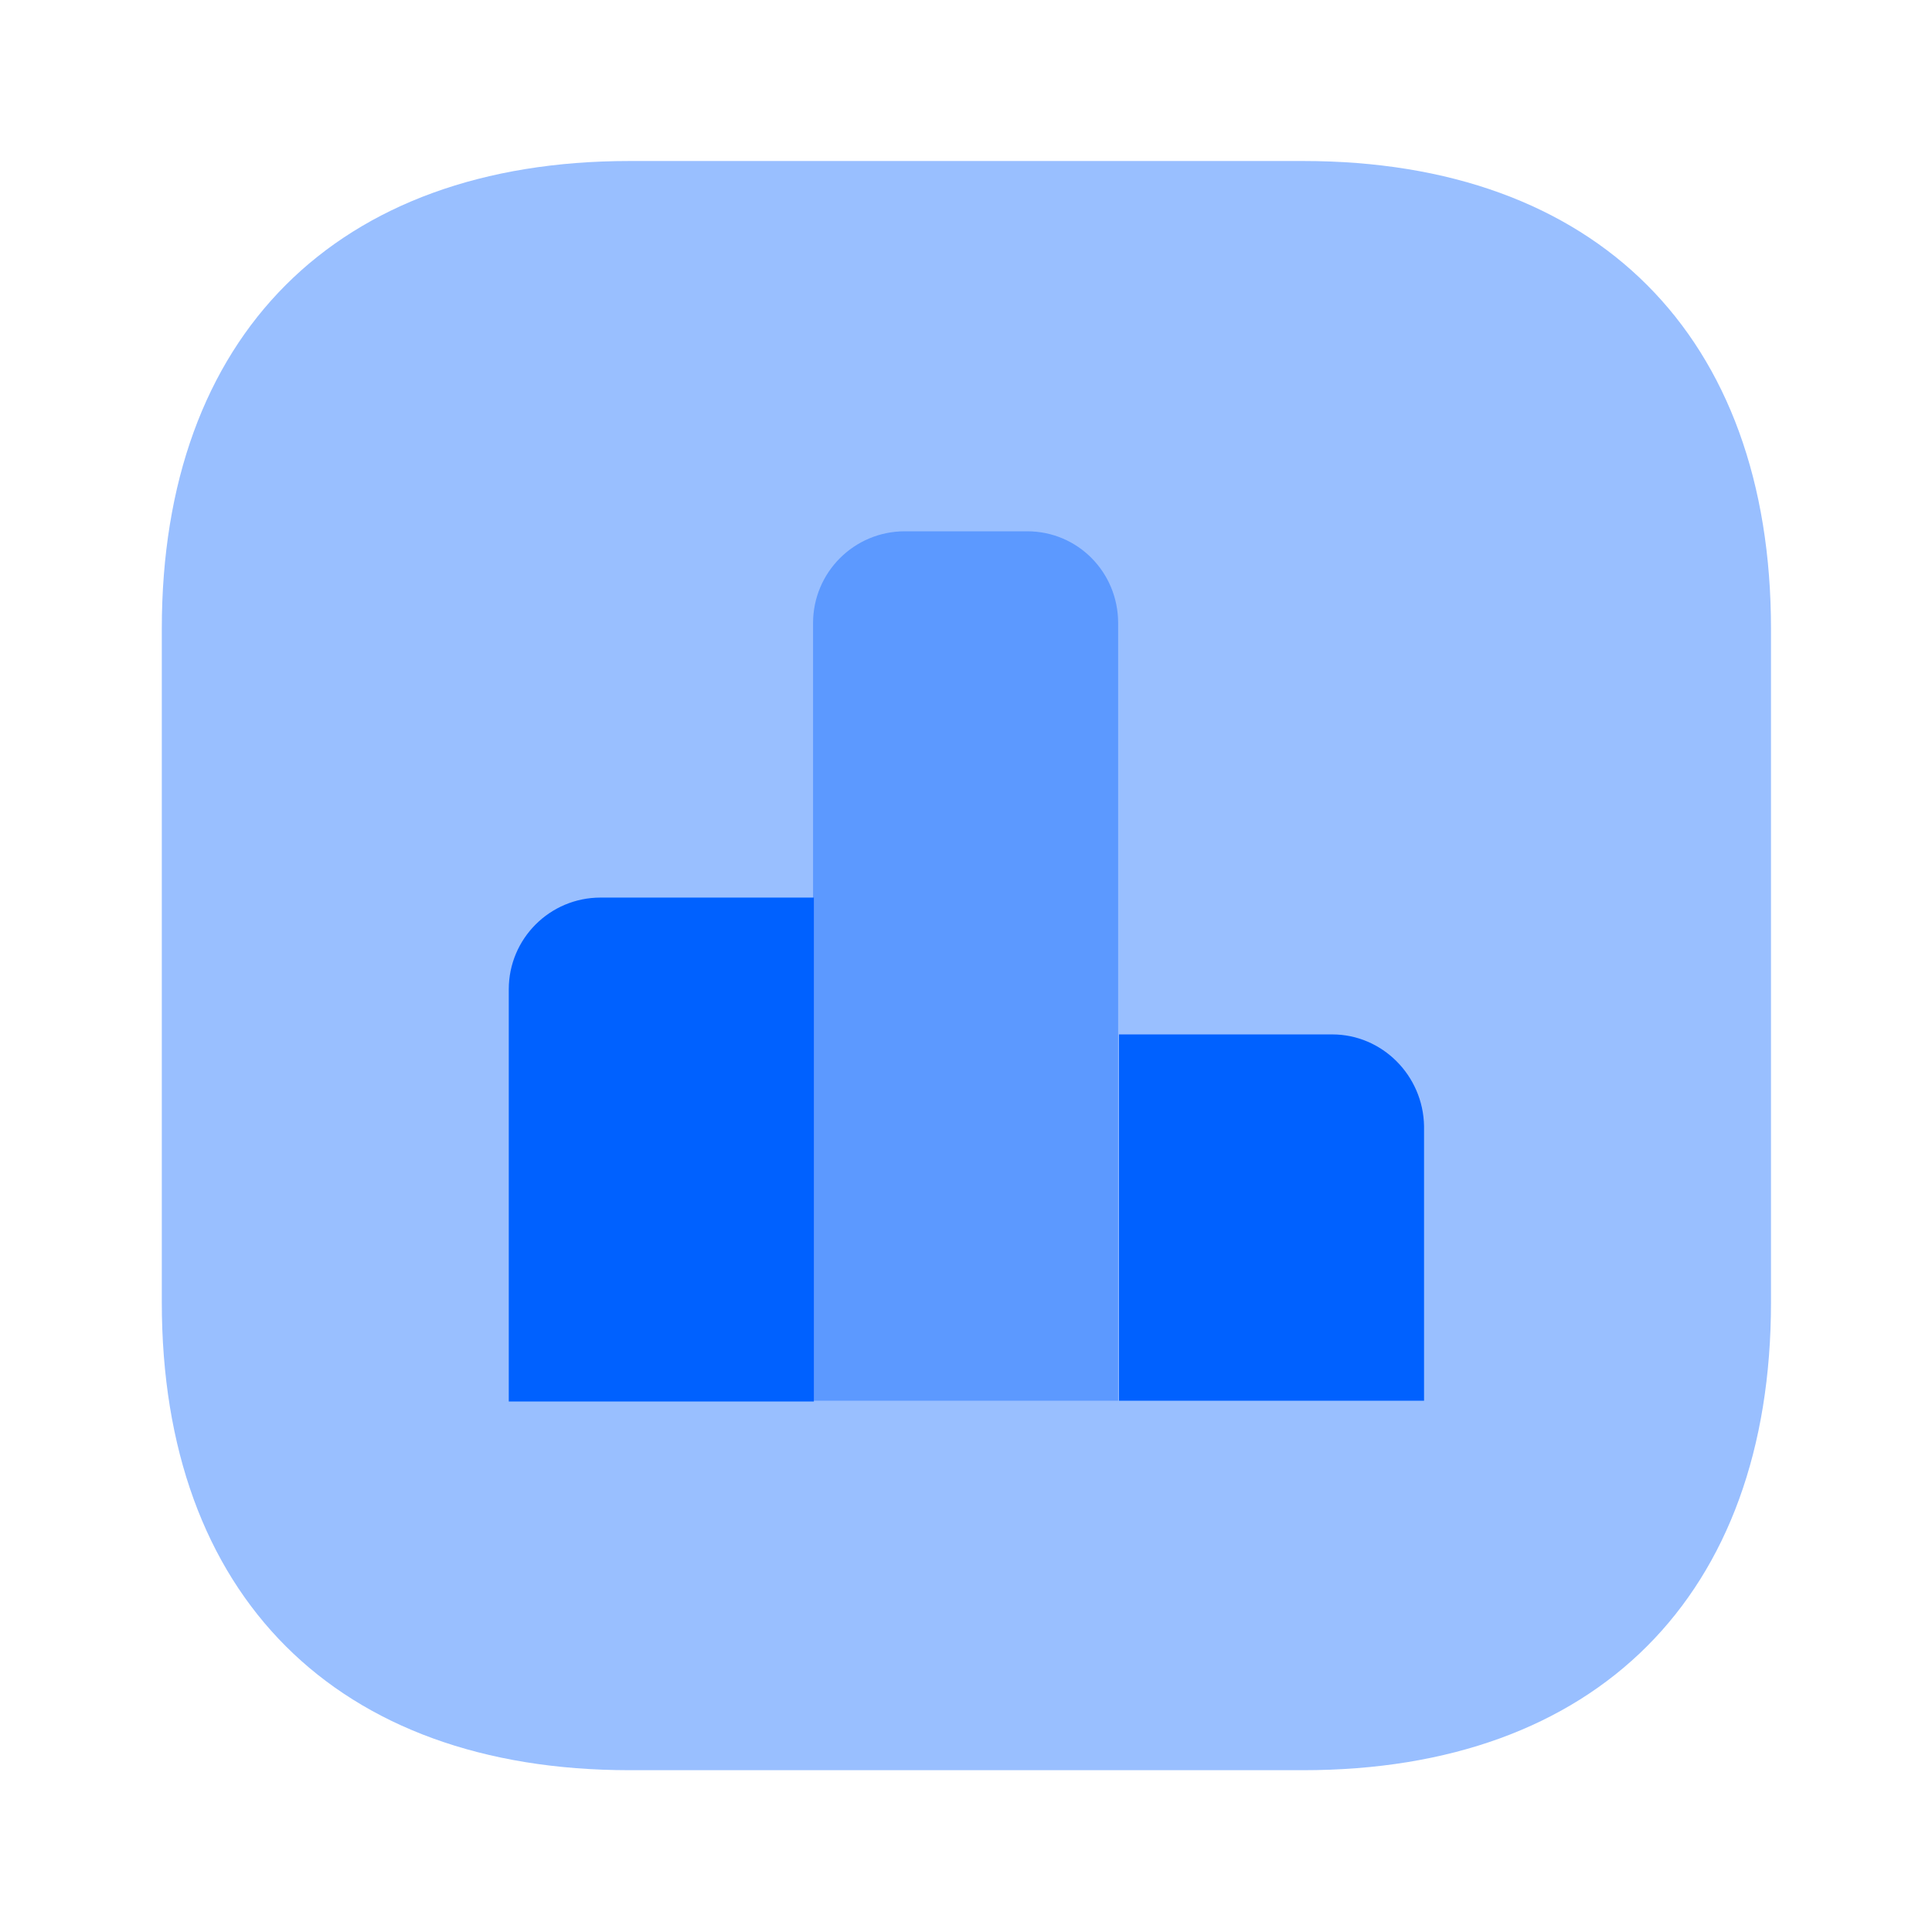
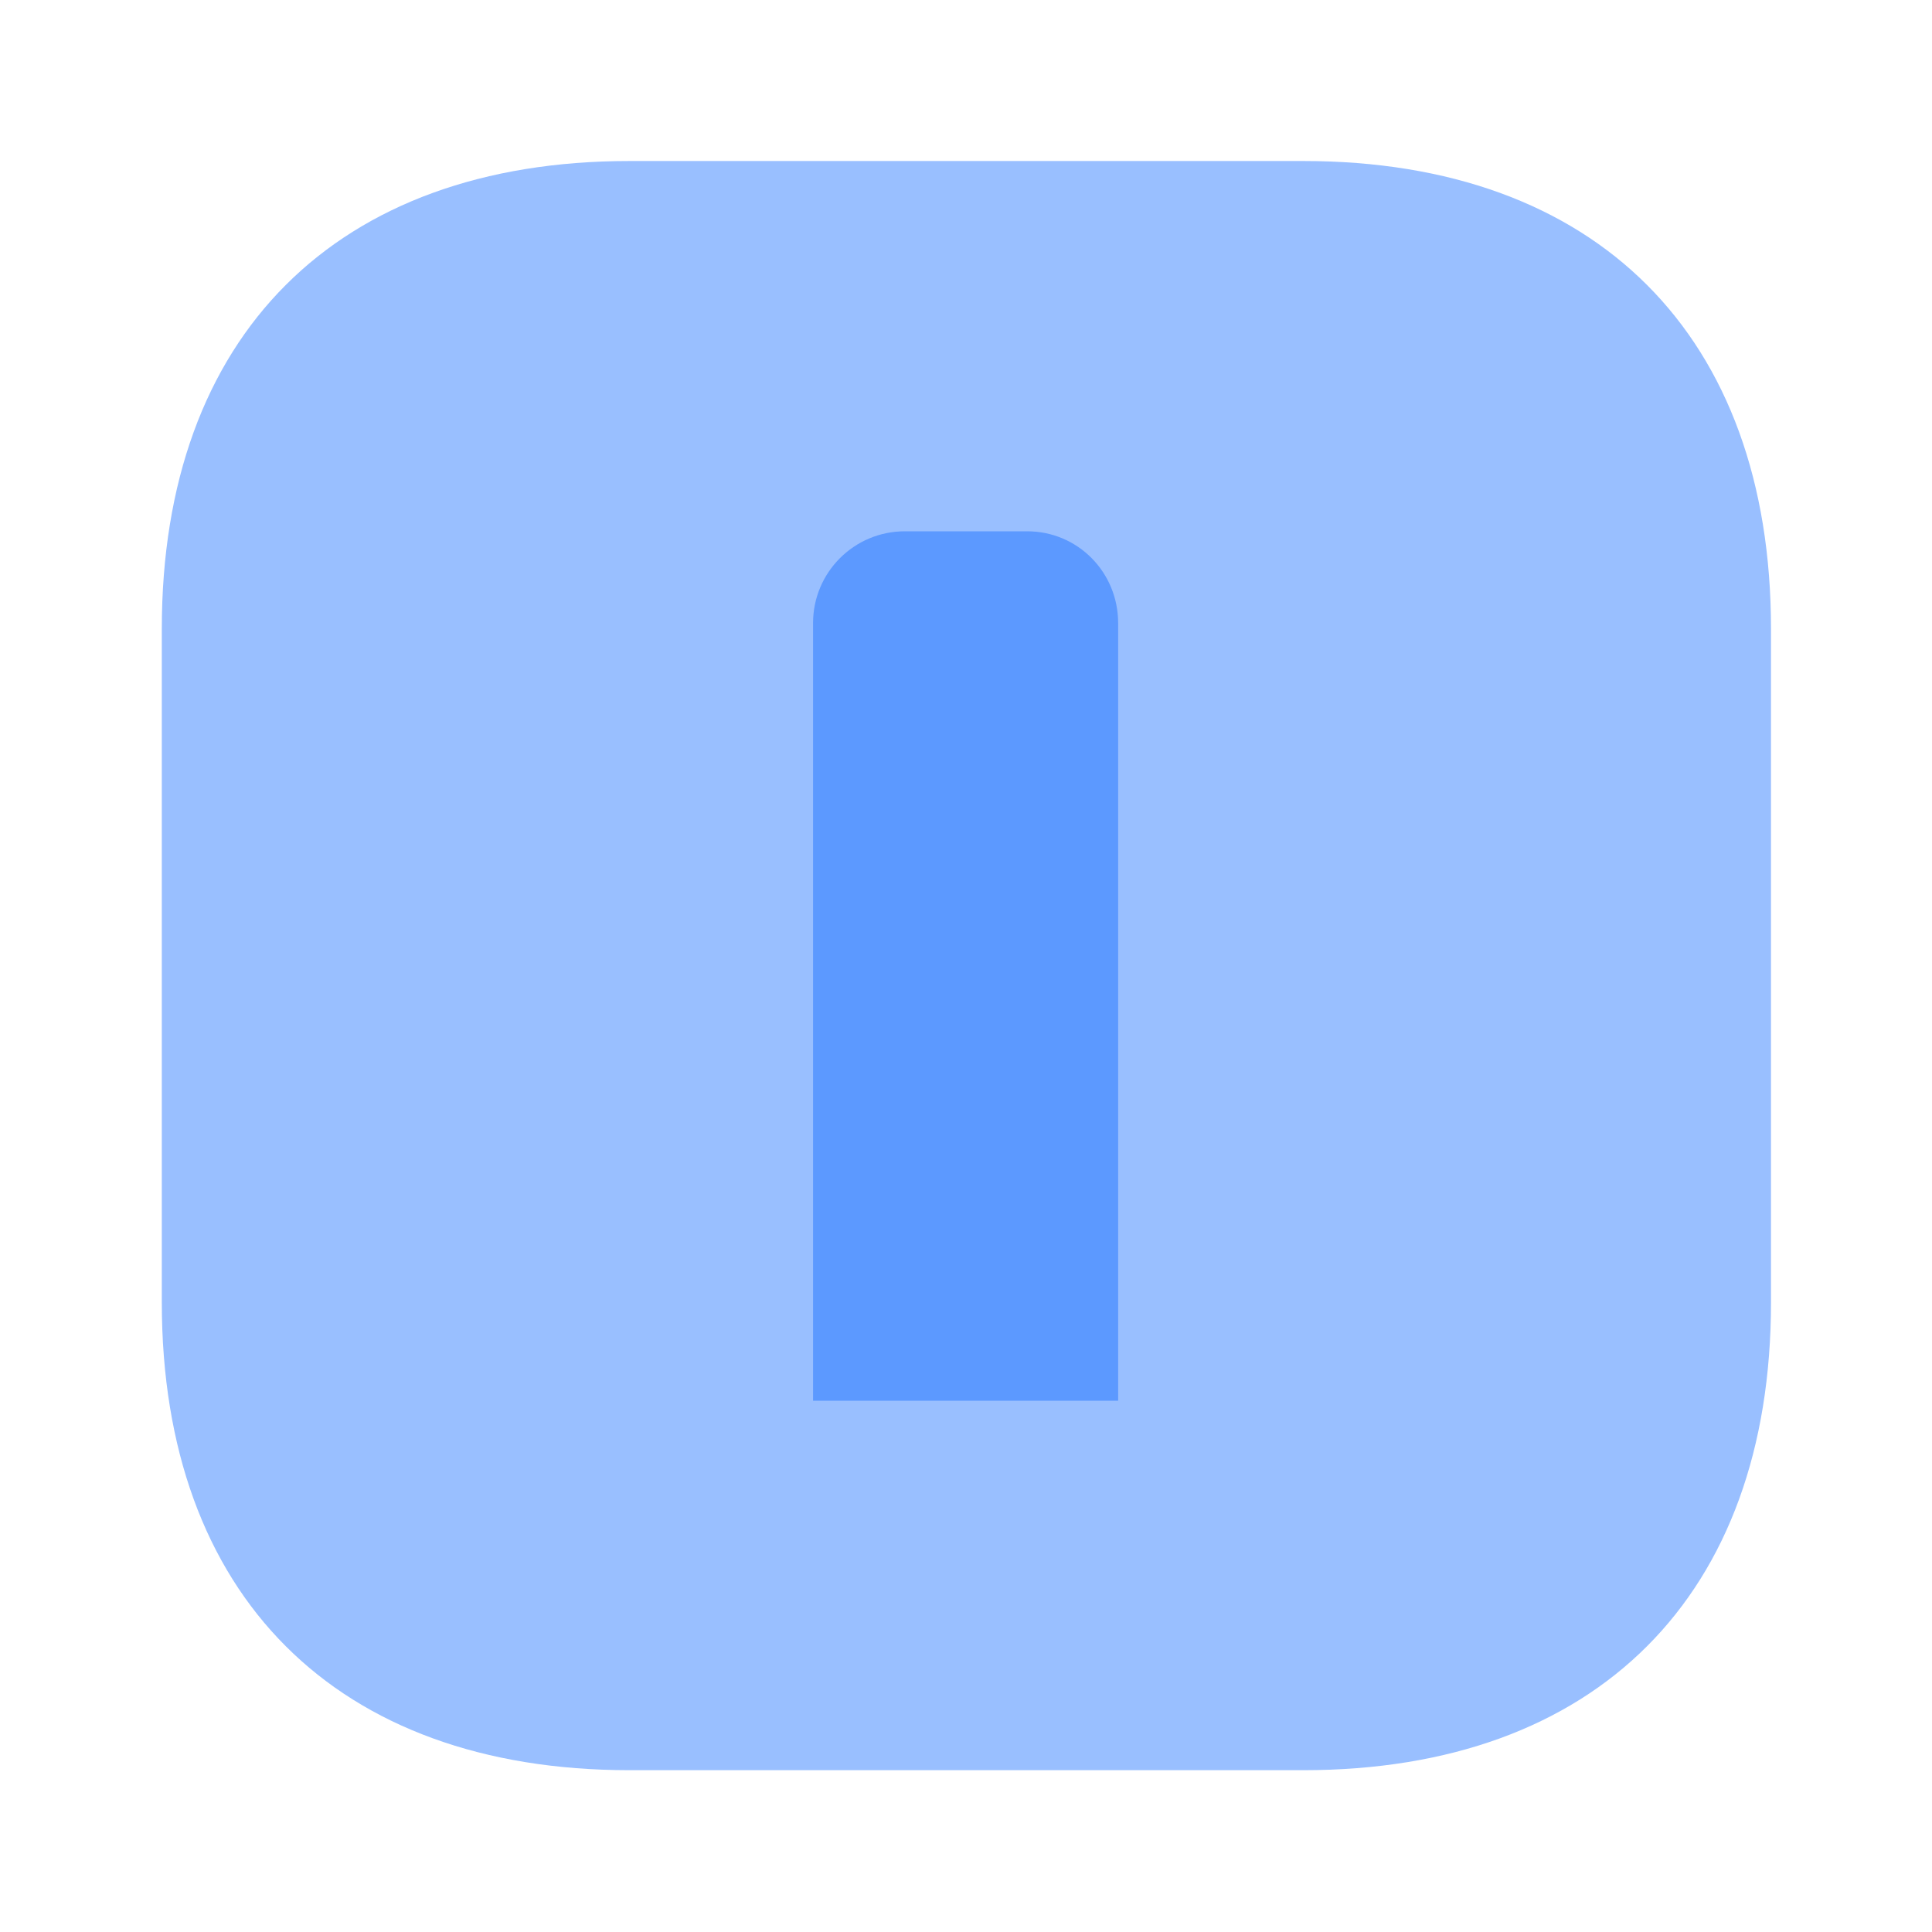
<svg xmlns="http://www.w3.org/2000/svg" width="80" height="80" viewBox="0 0 80 80" fill="none">
  <path opacity="0.4" d="M53.967 6.667H26.067C13.933 6.667 6.7 13.9 6.7 26.033V53.933C6.7 66.067 13.933 73.3 26.067 73.3H53.967C66.1 73.3 73.333 66.067 73.333 53.933V26.033C73.333 13.9 66.1 6.667 53.967 6.667Z" fill="#0061FF" />
-   <path d="M33.7 37.167H24.867C22.767 37.167 21.067 38.867 21.067 40.967V58.033H33.7V37.167Z" fill="#0061FF" />
  <path opacity="0.4" d="M42.533 22H37.467C35.367 22 33.667 23.7 33.667 25.8V58H46.3V25.8C46.3 23.7 44.633 22 42.533 22Z" fill="#0061FF" />
-   <path d="M55.167 42.833H46.333V58H58.967V46.633C58.933 44.533 57.233 42.833 55.167 42.833Z" fill="#0061FF" />
</svg>